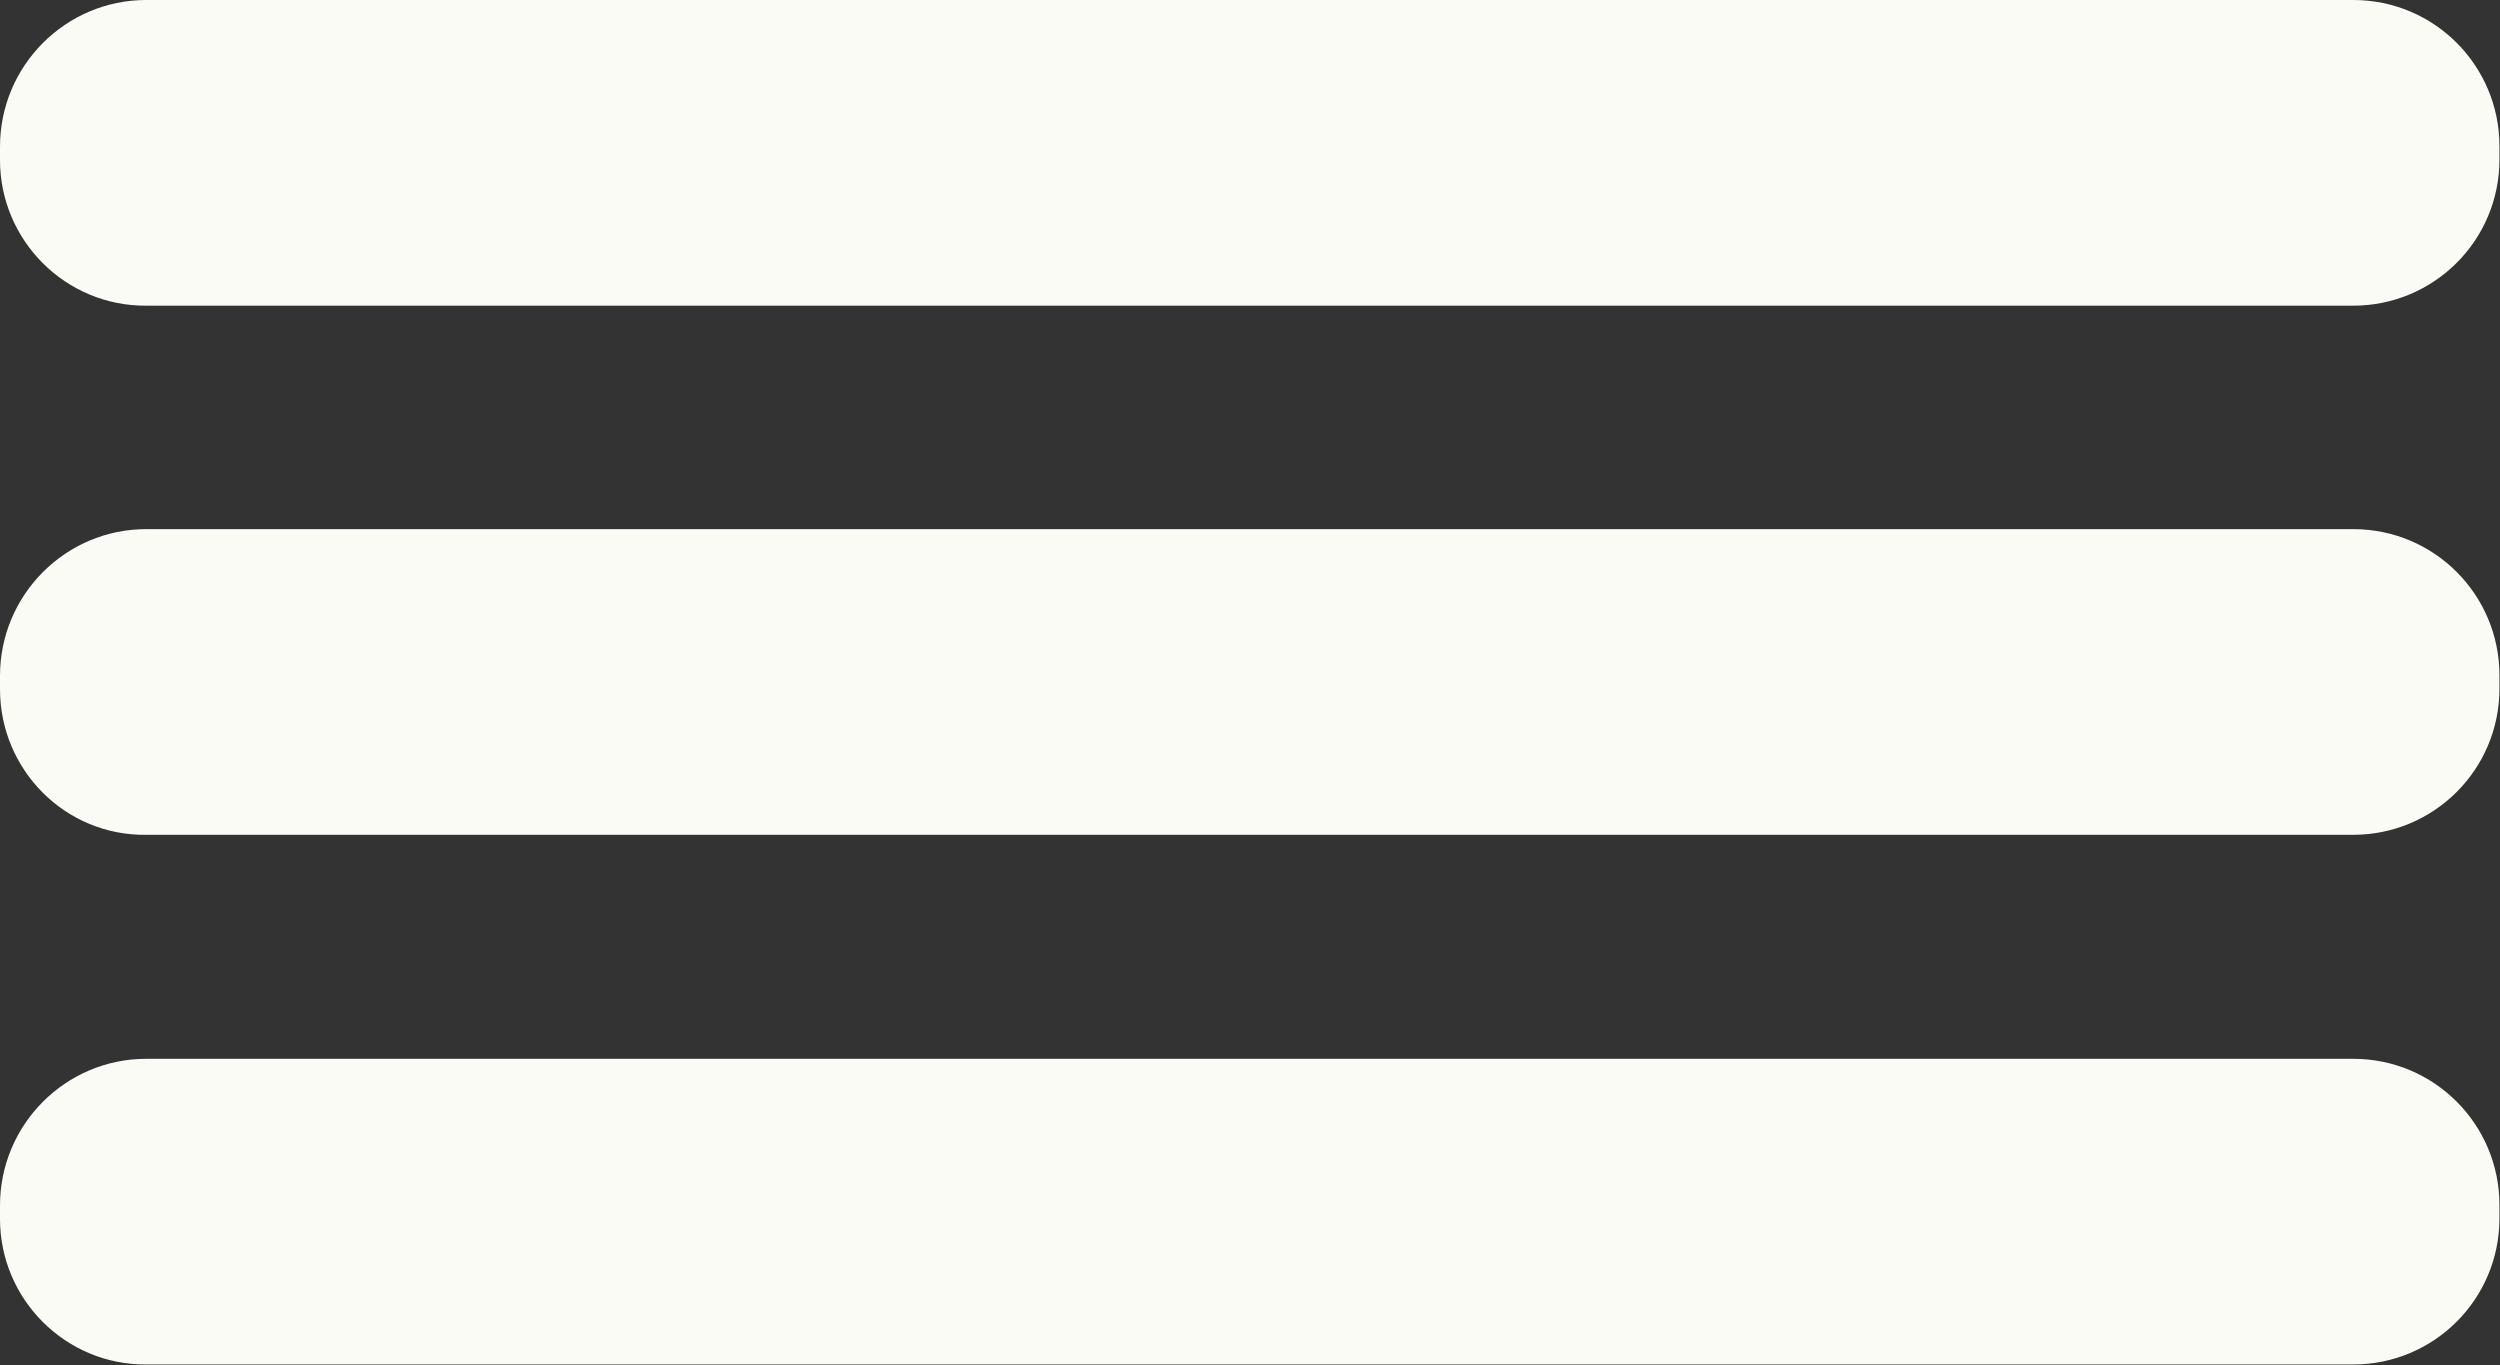
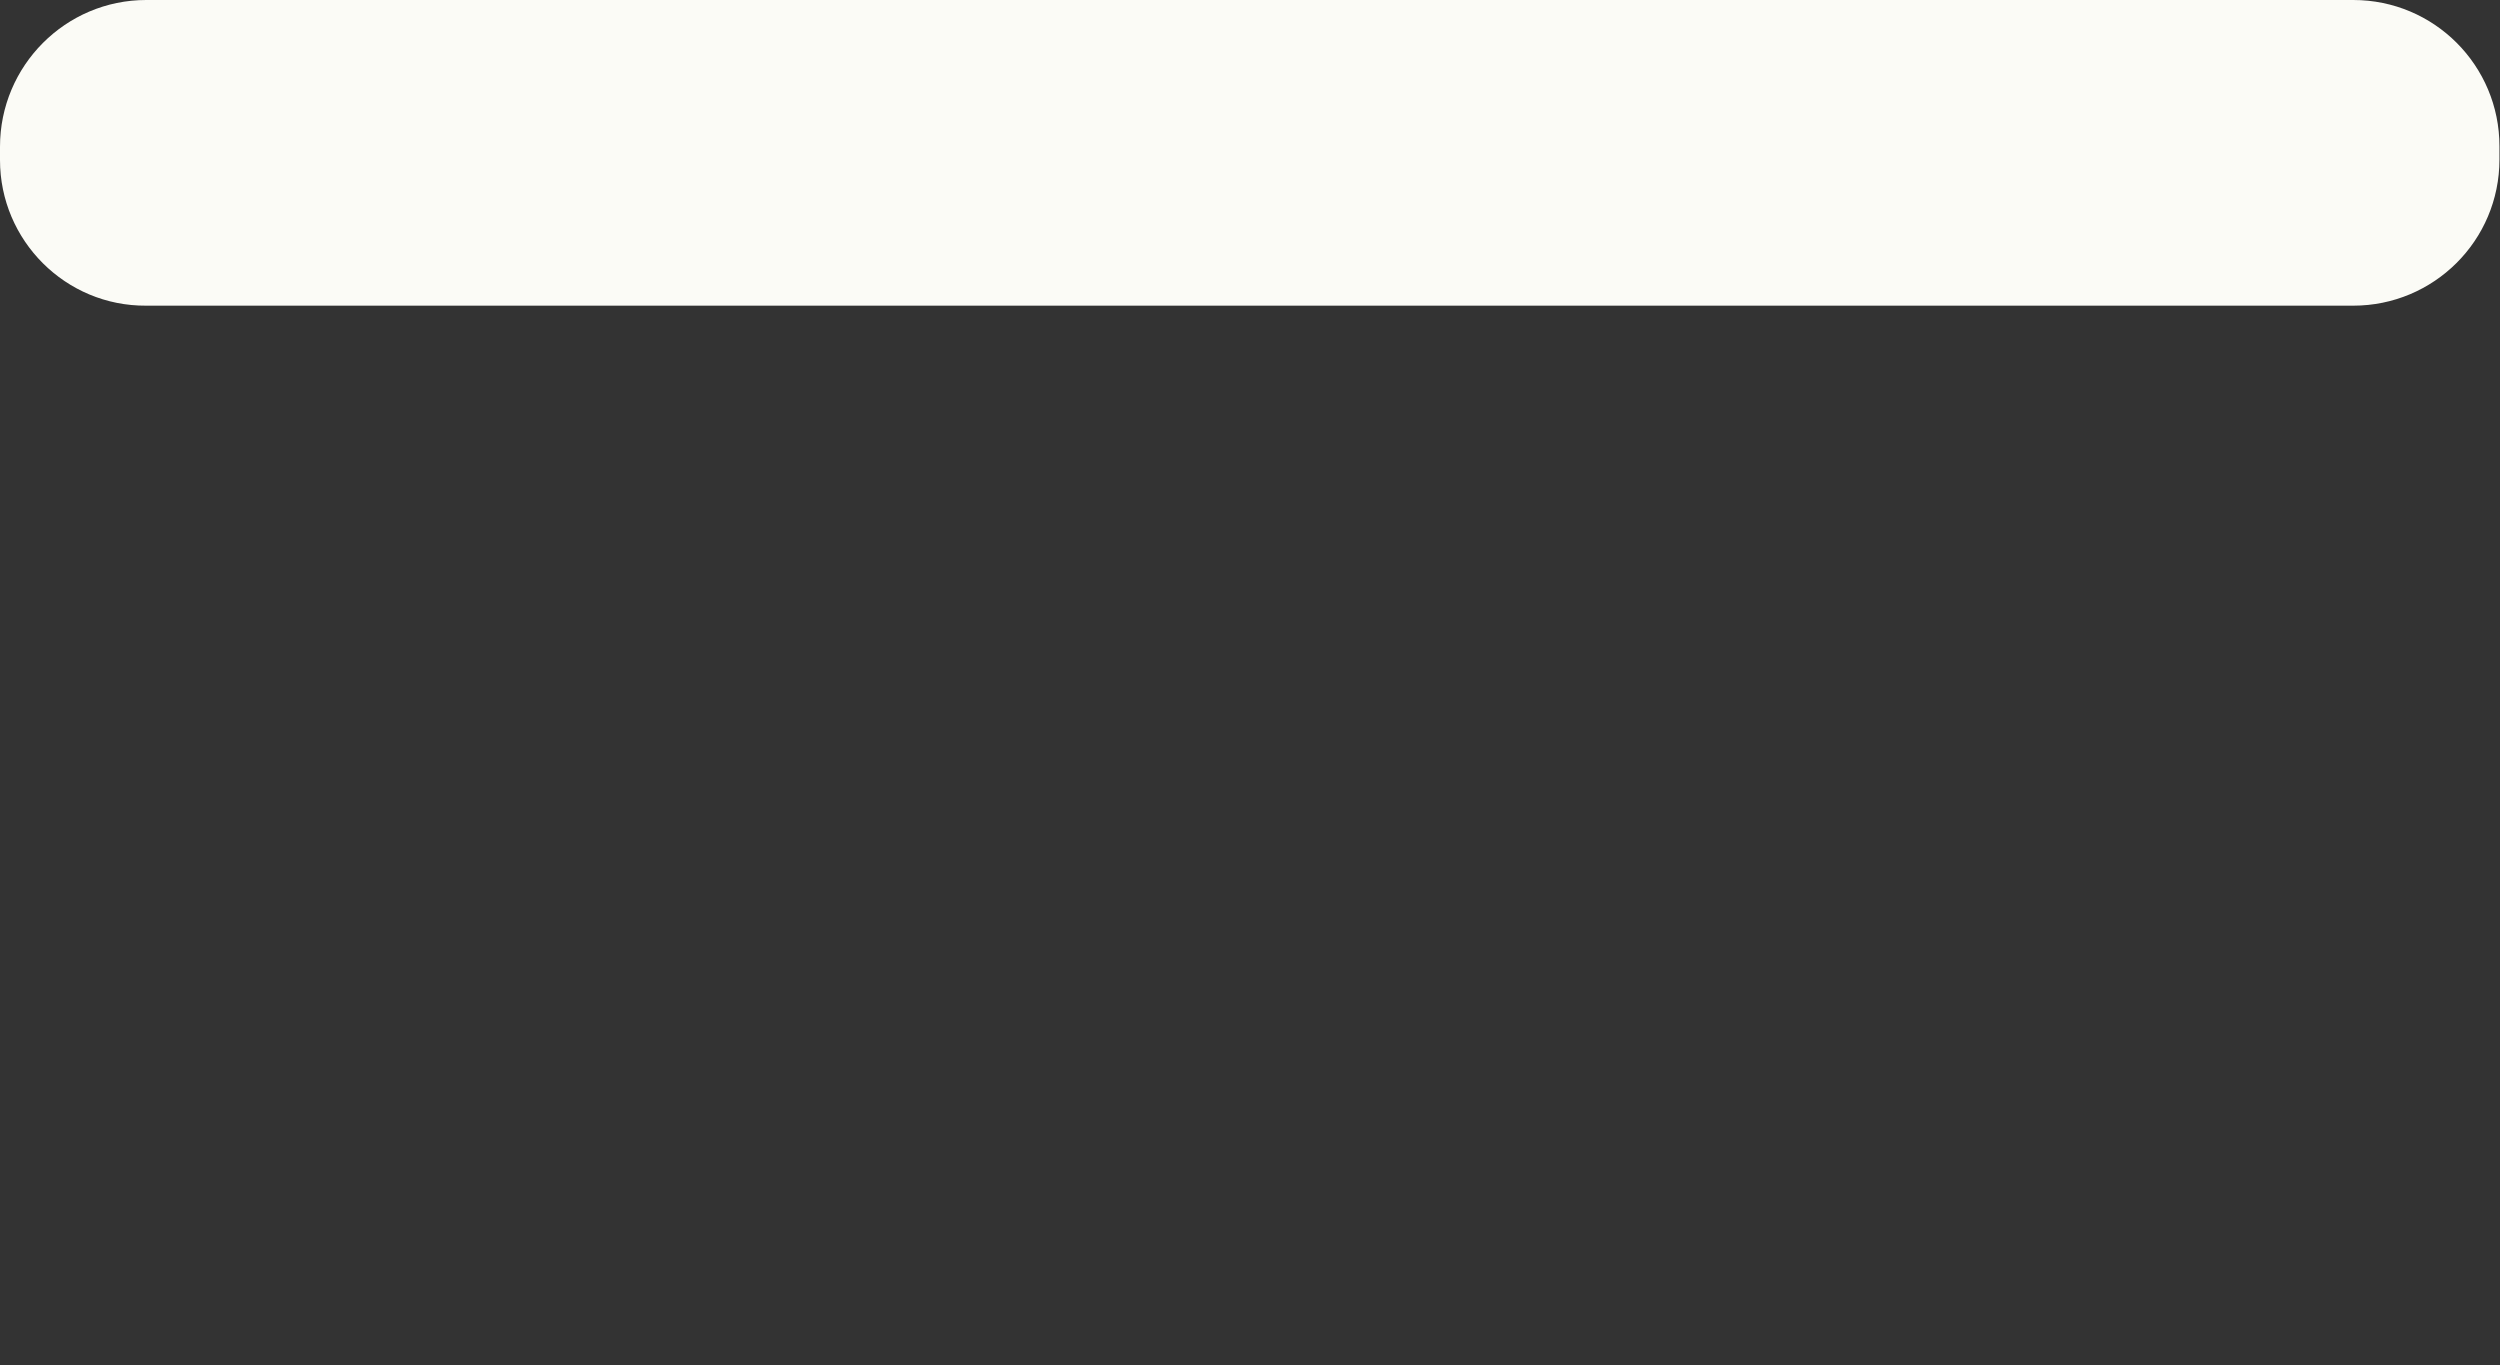
<svg xmlns="http://www.w3.org/2000/svg" id="Layer_2" viewBox="0 0 45.31 24.74">
  <rect x="0" y="0" width="45.31" height="24.74" fill="#333333" stroke="none" />
  <defs>
    <style>.cls-1{fill:#fbfbf6;}</style>
  </defs>
  <g id="OBJECTS">
-     <path class="cls-1" d="M2.65,0h40c1.47,0,2.65,1.19,2.65,2.65v.24c0,1.47-1.19,2.65-2.65,2.65H2.65C1.19,5.55,0,4.36,0,2.9v-.24C0,1.19,1.19,0,2.65,0Z" />
-     <path class="cls-1" d="M2.65,9.59h40c1.47,0,2.65,1.19,2.65,2.65v.24c0,1.47-1.19,2.65-2.65,2.65H2.65C1.19,15.15,0,13.96,0,12.49v-.24C0,10.78,1.19,9.59,2.65,9.59Z" />
-     <path class="cls-1" d="M2.65,19.19h40c1.47,0,2.65,1.19,2.65,2.65v.24c0,1.47-1.19,2.65-2.65,2.65H2.65C1.19,24.74,0,23.55,0,22.09v-.24C0,20.38,1.19,19.19,2.65,19.19Z" />
+     <path class="cls-1" d="M2.65,0h40c1.47,0,2.65,1.19,2.65,2.65v.24c0,1.47-1.19,2.65-2.65,2.65H2.65C1.19,5.55,0,4.36,0,2.9v-.24C0,1.19,1.19,0,2.65,0" />
  </g>
</svg>